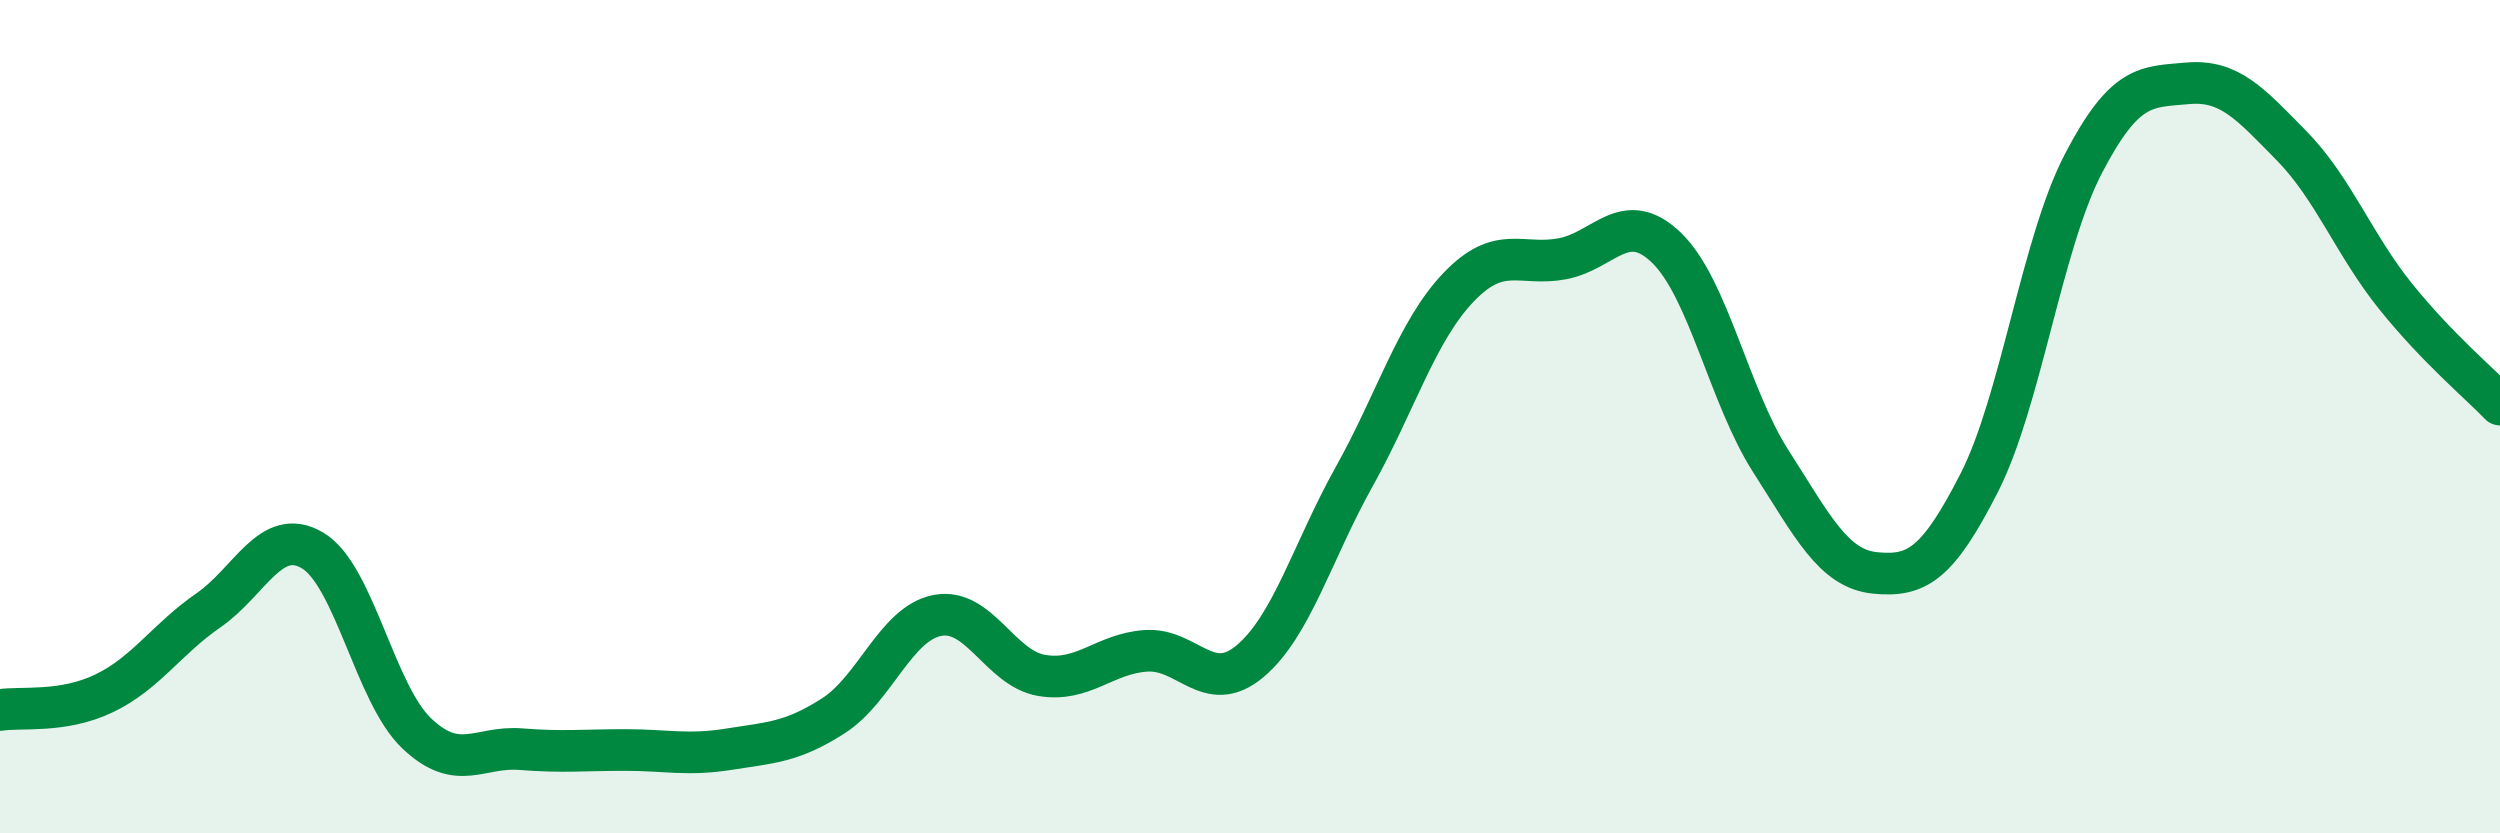
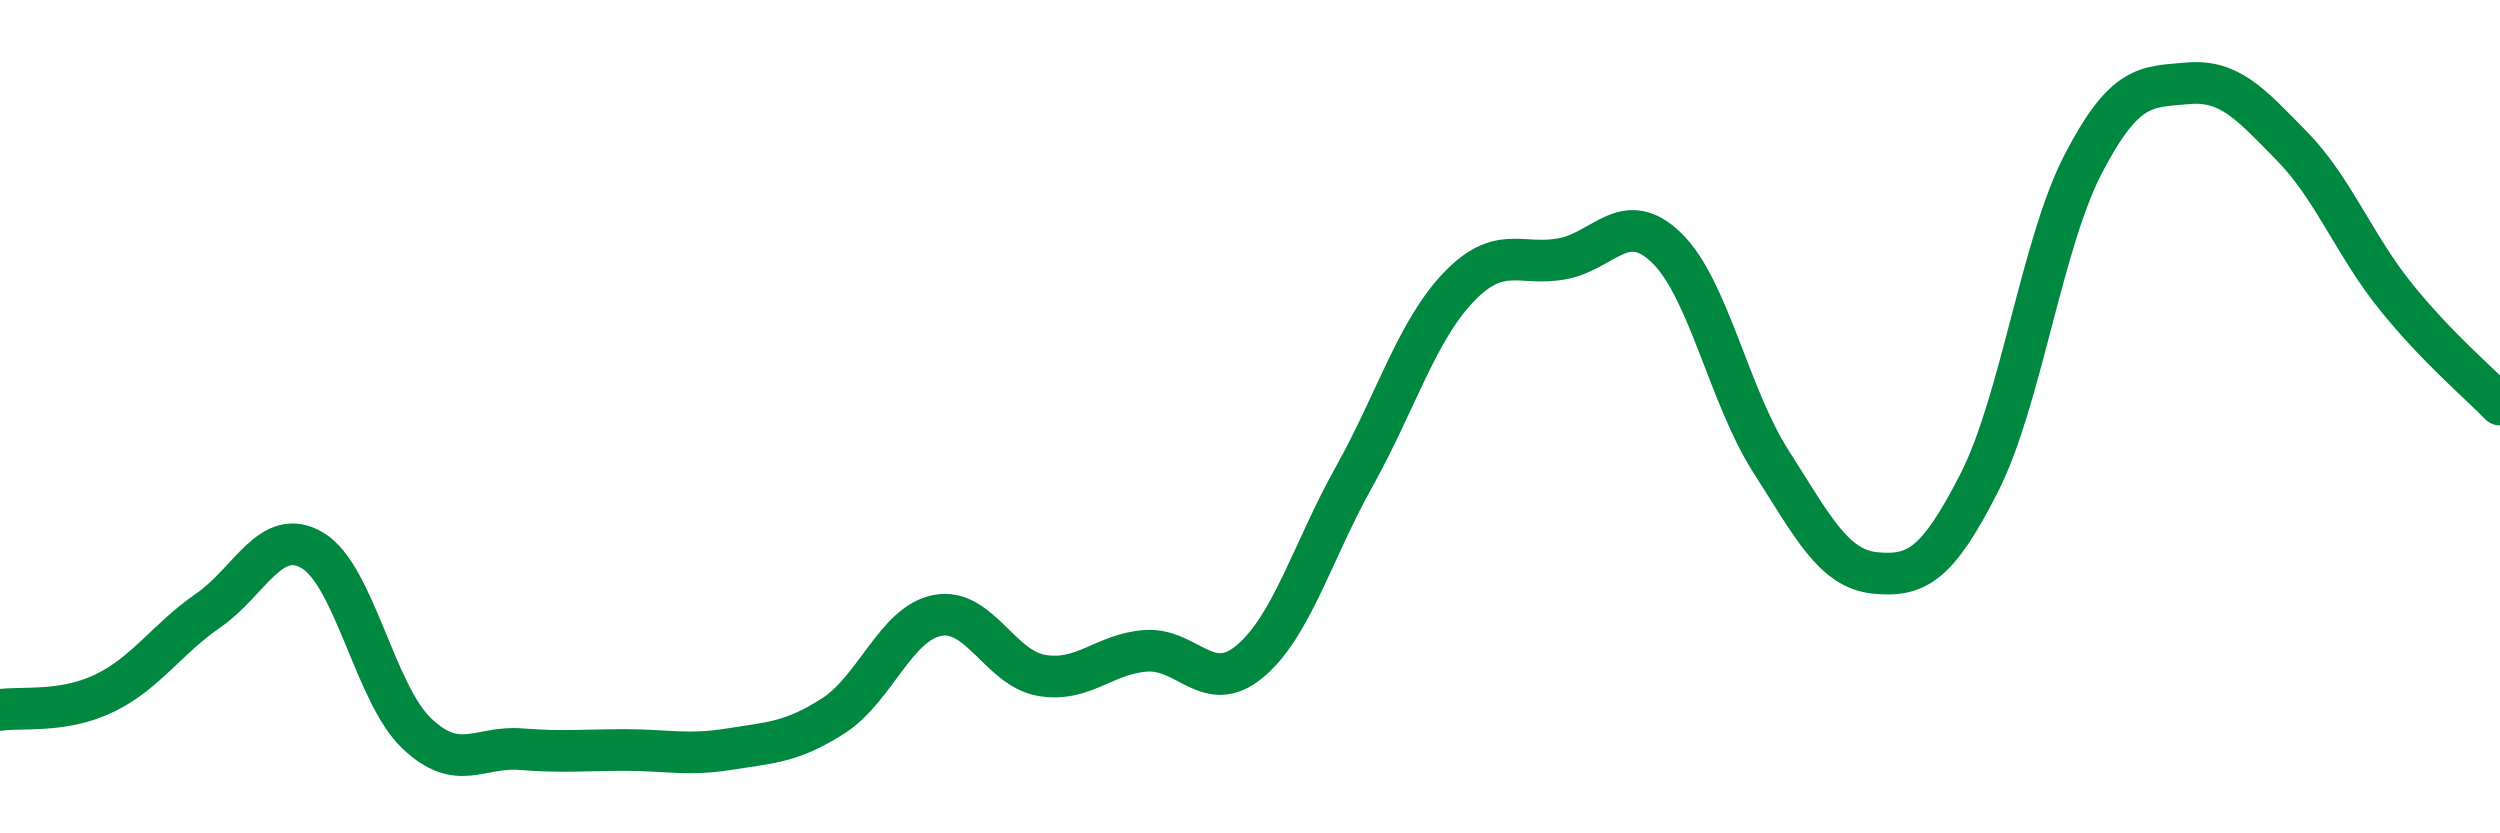
<svg xmlns="http://www.w3.org/2000/svg" width="60" height="20" viewBox="0 0 60 20">
-   <path d="M 0,17.04 C 0.5,16.96 1.5,17.12 2.5,16.64 C 3.5,16.16 4,15.34 5,14.65 C 6,13.96 6.5,12.62 7.5,13.21 C 8.5,13.8 9,16.65 10,17.6 C 11,18.55 11.5,17.9 12.5,17.98 C 13.5,18.06 14,18 15,18 C 16,18 16.5,18.14 17.5,17.98 C 18.5,17.82 19,17.82 20,17.18 C 21,16.54 21.5,14.96 22.5,14.77 C 23.5,14.58 24,16.04 25,16.21 C 26,16.38 26.5,15.69 27.5,15.62 C 28.5,15.55 29,16.71 30,15.87 C 31,15.03 31.5,13.23 32.5,11.44 C 33.5,9.65 34,7.95 35,6.9 C 36,5.85 36.5,6.4 37.5,6.21 C 38.5,6.02 39,4.98 40,5.95 C 41,6.92 41.5,9.51 42.5,11.07 C 43.5,12.63 44,13.65 45,13.75 C 46,13.85 46.5,13.55 47.5,11.59 C 48.5,9.63 49,5.85 50,3.93 C 51,2.01 51.5,2.09 52.5,2 C 53.5,1.91 54,2.48 55,3.5 C 56,4.52 56.5,5.88 57.5,7.12 C 58.5,8.36 59.5,9.19 60,9.71L60 20L0 20Z" fill="#008740" opacity="0.1" stroke-linecap="round" stroke-linejoin="round" />
  <path d="M 0,17.04 C 0.5,16.96 1.5,17.12 2.5,16.64 C 3.5,16.16 4,15.34 5,14.65 C 6,13.96 6.5,12.62 7.5,13.21 C 8.5,13.8 9,16.65 10,17.6 C 11,18.55 11.5,17.9 12.5,17.98 C 13.5,18.06 14,18 15,18 C 16,18 16.5,18.14 17.5,17.98 C 18.5,17.82 19,17.82 20,17.18 C 21,16.54 21.5,14.96 22.5,14.77 C 23.5,14.58 24,16.04 25,16.21 C 26,16.38 26.5,15.69 27.5,15.62 C 28.5,15.55 29,16.71 30,15.87 C 31,15.03 31.5,13.23 32.5,11.44 C 33.5,9.65 34,7.95 35,6.9 C 36,5.85 36.5,6.4 37.5,6.21 C 38.5,6.02 39,4.98 40,5.95 C 41,6.92 41.5,9.51 42.5,11.07 C 43.5,12.63 44,13.65 45,13.75 C 46,13.85 46.5,13.55 47.5,11.59 C 48.5,9.63 49,5.85 50,3.93 C 51,2.01 51.5,2.09 52.5,2 C 53.5,1.91 54,2.48 55,3.5 C 56,4.52 56.5,5.88 57.5,7.12 C 58.5,8.36 59.5,9.19 60,9.71" stroke="#008740" stroke-width="1" fill="none" stroke-linecap="round" stroke-linejoin="round" />
</svg>